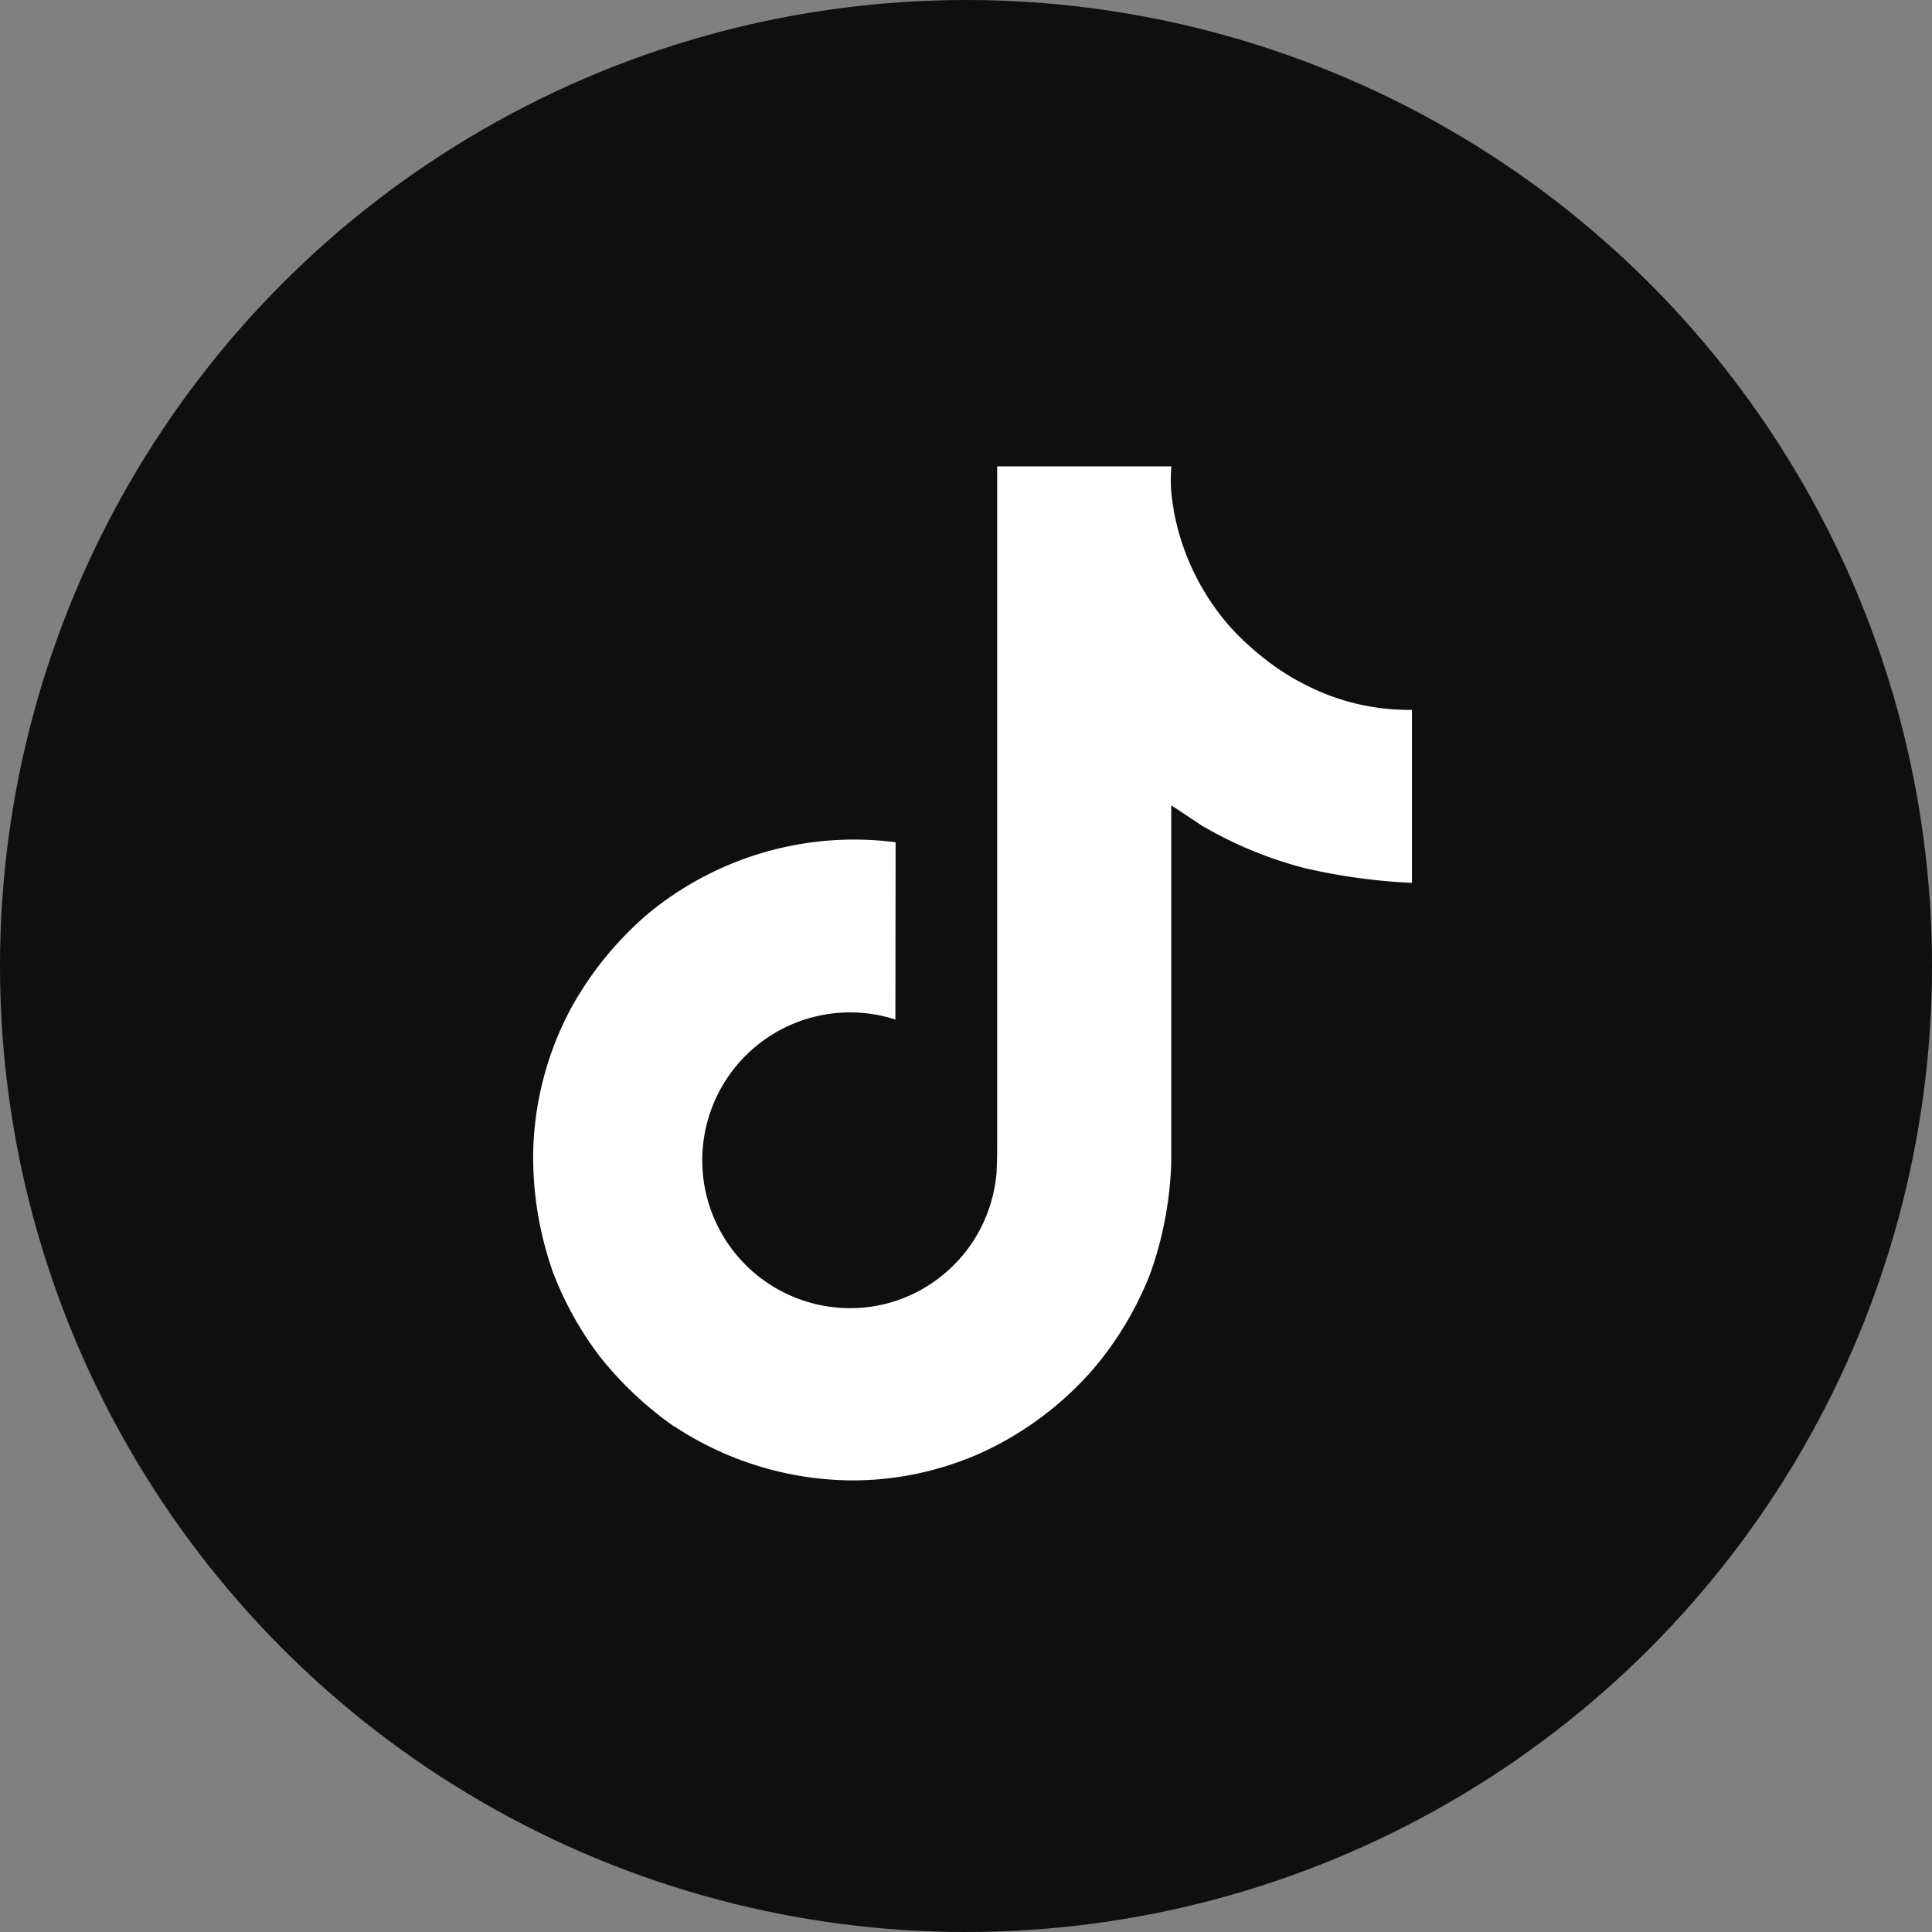
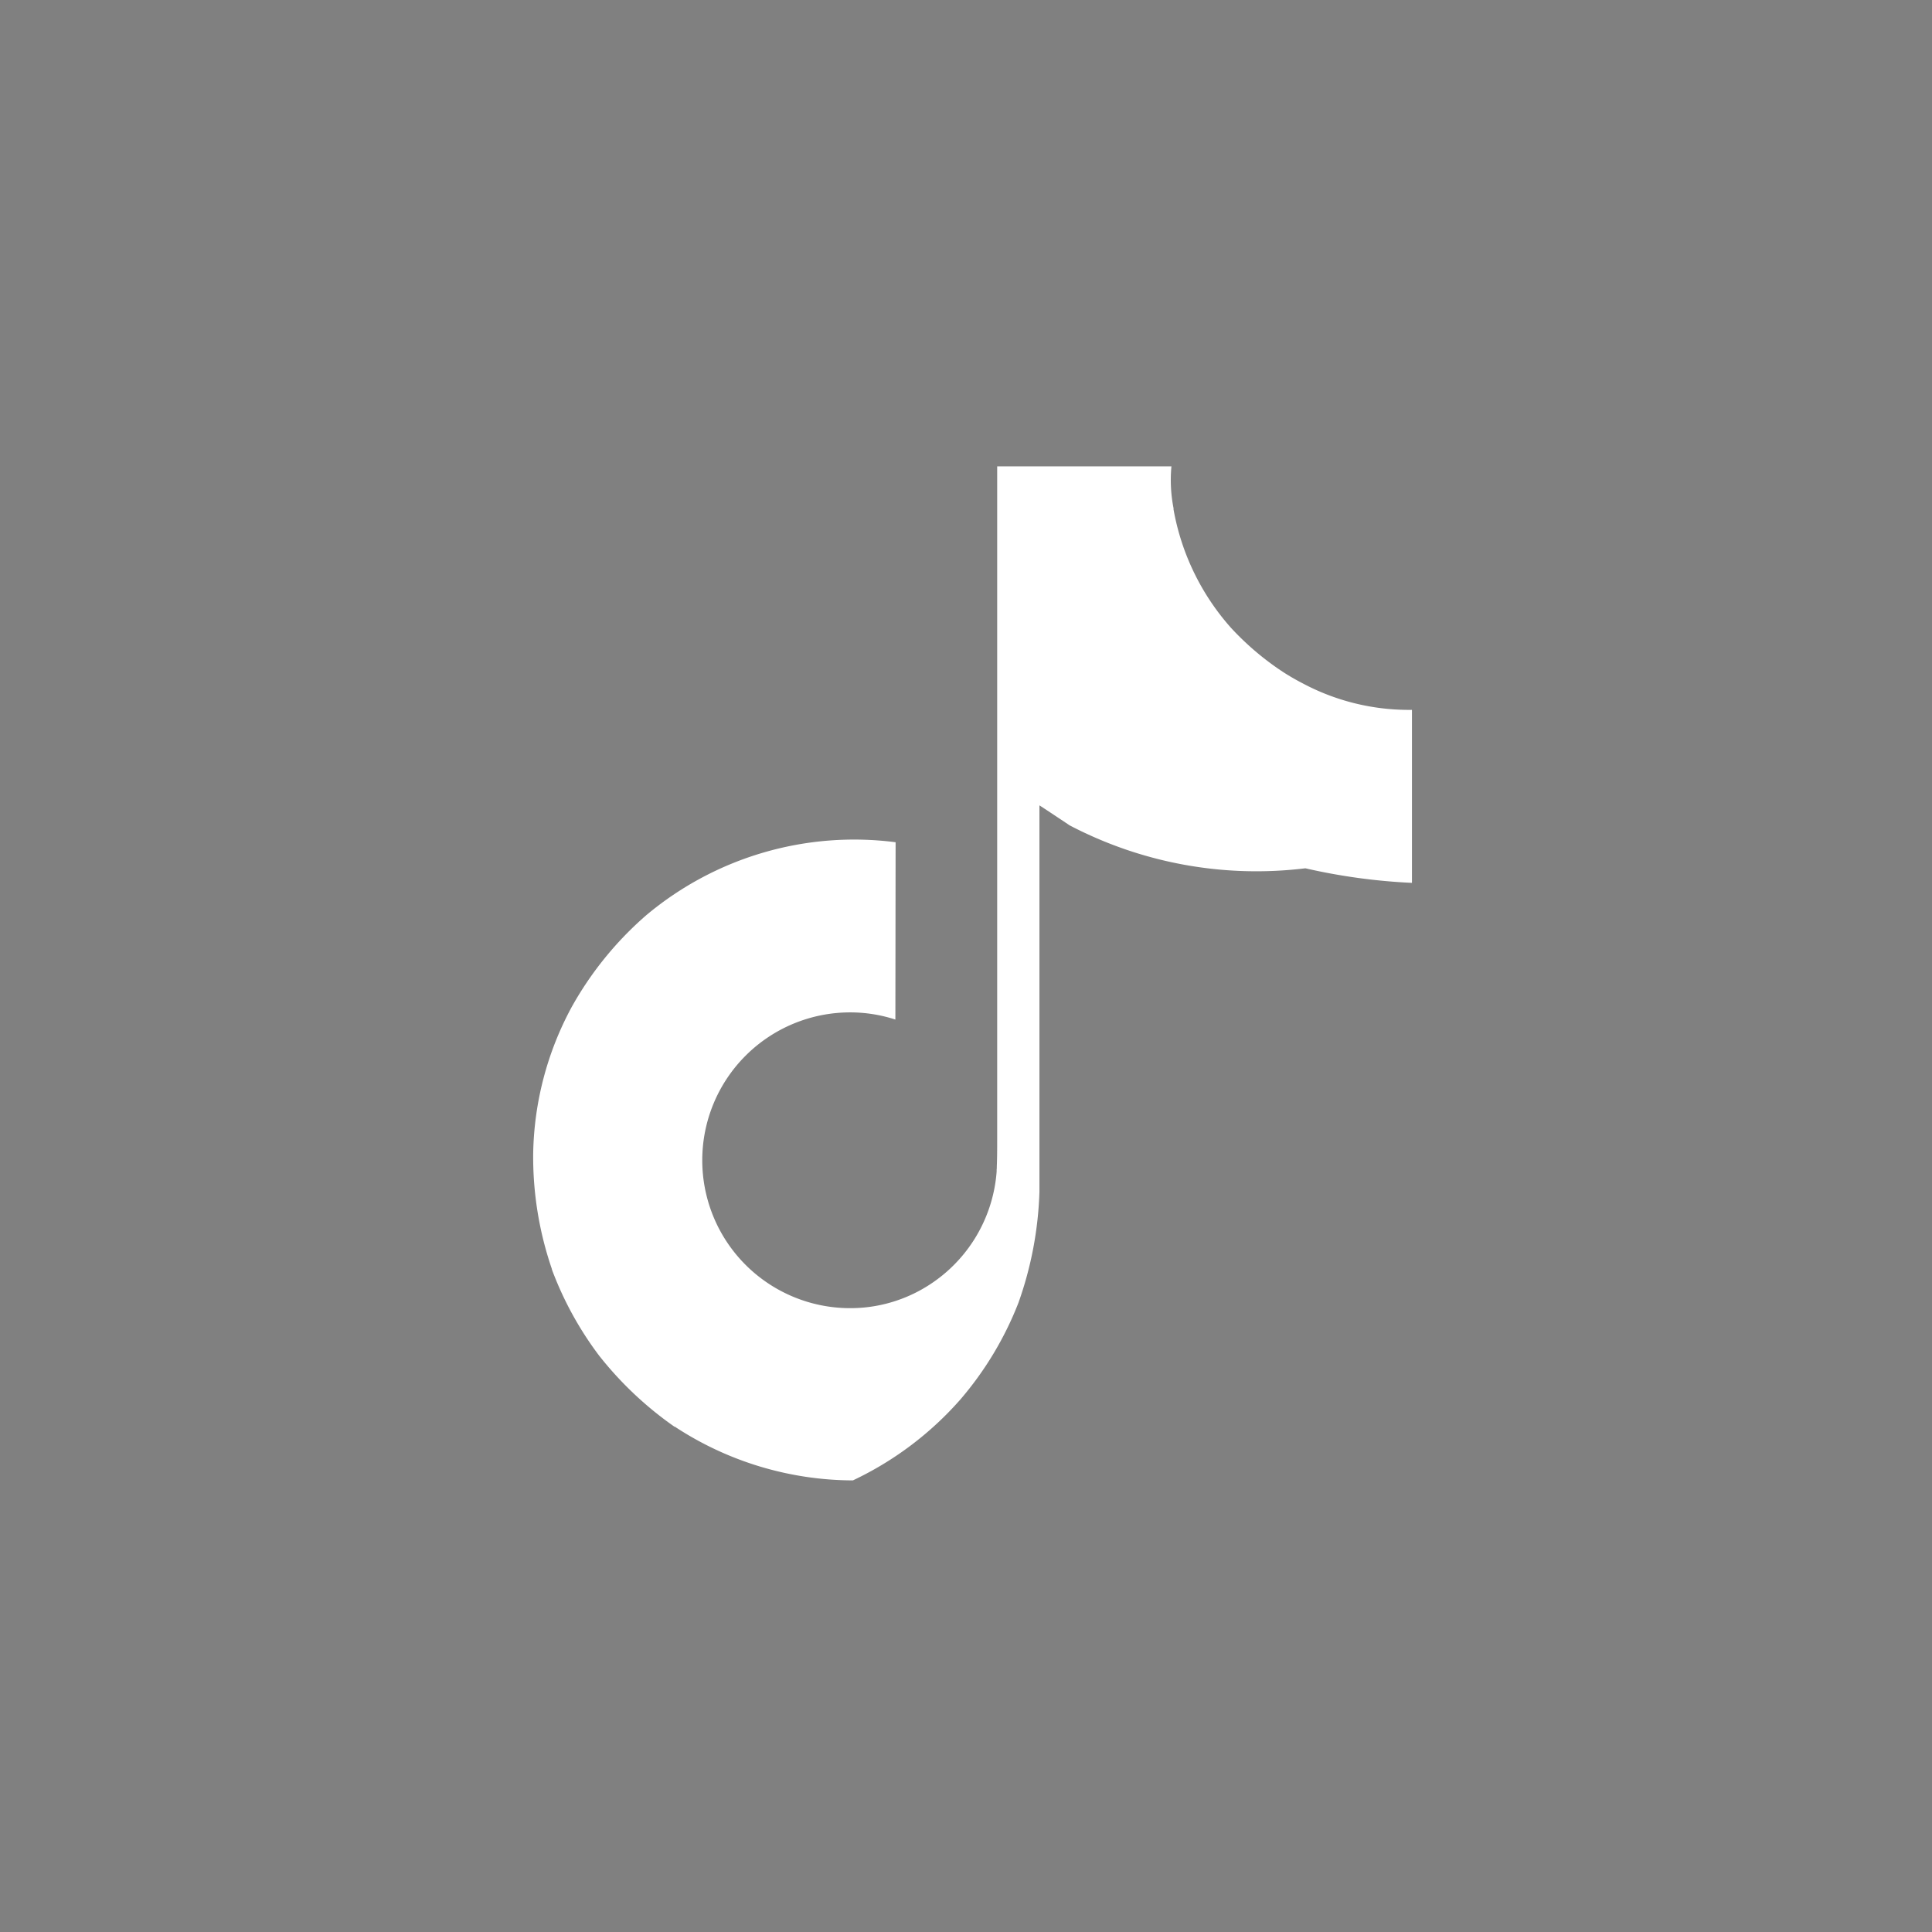
<svg xmlns="http://www.w3.org/2000/svg" width="87" height="87" viewBox="0 0 87 87">
  <rect x="0" y="0" width="87" height="87" fill="#808080" stroke="none" />
  <g transform="translate(-1271 -16742)">
-     <circle cx="43.5" cy="43.5" r="43.5" transform="translate(1271 16742)" fill="#0f0f0f" />
-     <path d="M82.609,25.766a10.4,10.4,0,0,1-.9-.523A12.641,12.641,0,0,1,79.4,23.281a10.89,10.89,0,0,1-2.6-5.368h.01a6.613,6.613,0,0,1-.1-1.913H68.863V46.326c0,.407,0,.81-.017,1.207,0,.049,0,.1-.008.148a.328.328,0,0,1,0,.068v.017a6.659,6.659,0,0,1-3.351,5.286,6.545,6.545,0,0,1-3.245.856,6.659,6.659,0,0,1,0-13.319,6.555,6.555,0,0,1,2.037.323l.01-7.985a14.569,14.569,0,0,0-11.226,3.284A15.391,15.391,0,0,0,49.7,40.352a14.35,14.35,0,0,0-1.731,6.587,15.546,15.546,0,0,0,.842,5.207v.019a15.327,15.327,0,0,0,2.129,3.883,15.938,15.938,0,0,0,3.4,3.205v-.019l.019.019a14.675,14.675,0,0,0,8.006,2.411A14.173,14.173,0,0,0,68.3,60.35a14.912,14.912,0,0,0,4.825-3.626,15.075,15.075,0,0,0,2.629-4.369,16.368,16.368,0,0,0,.947-5V31.268c.1.057,1.362.9,1.362.9A18.139,18.139,0,0,0,82.741,34.1a26.915,26.915,0,0,0,4.8.656V26.966A10.17,10.17,0,0,1,82.609,25.766Z" transform="translate(1247.041 16747)" fill="#fff" />
+     <path d="M82.609,25.766a10.4,10.4,0,0,1-.9-.523A12.641,12.641,0,0,1,79.4,23.281a10.89,10.89,0,0,1-2.6-5.368h.01a6.613,6.613,0,0,1-.1-1.913H68.863V46.326c0,.407,0,.81-.017,1.207,0,.049,0,.1-.008.148a.328.328,0,0,1,0,.068v.017a6.659,6.659,0,0,1-3.351,5.286,6.545,6.545,0,0,1-3.245.856,6.659,6.659,0,0,1,0-13.319,6.555,6.555,0,0,1,2.037.323l.01-7.985a14.569,14.569,0,0,0-11.226,3.284A15.391,15.391,0,0,0,49.7,40.352a14.35,14.35,0,0,0-1.731,6.587,15.546,15.546,0,0,0,.842,5.207v.019a15.327,15.327,0,0,0,2.129,3.883,15.938,15.938,0,0,0,3.4,3.205v-.019l.019.019a14.675,14.675,0,0,0,8.006,2.411a14.912,14.912,0,0,0,4.825-3.626,15.075,15.075,0,0,0,2.629-4.369,16.368,16.368,0,0,0,.947-5V31.268c.1.057,1.362.9,1.362.9A18.139,18.139,0,0,0,82.741,34.1a26.915,26.915,0,0,0,4.8.656V26.966A10.17,10.17,0,0,1,82.609,25.766Z" transform="translate(1247.041 16747)" fill="#fff" />
  </g>
</svg>